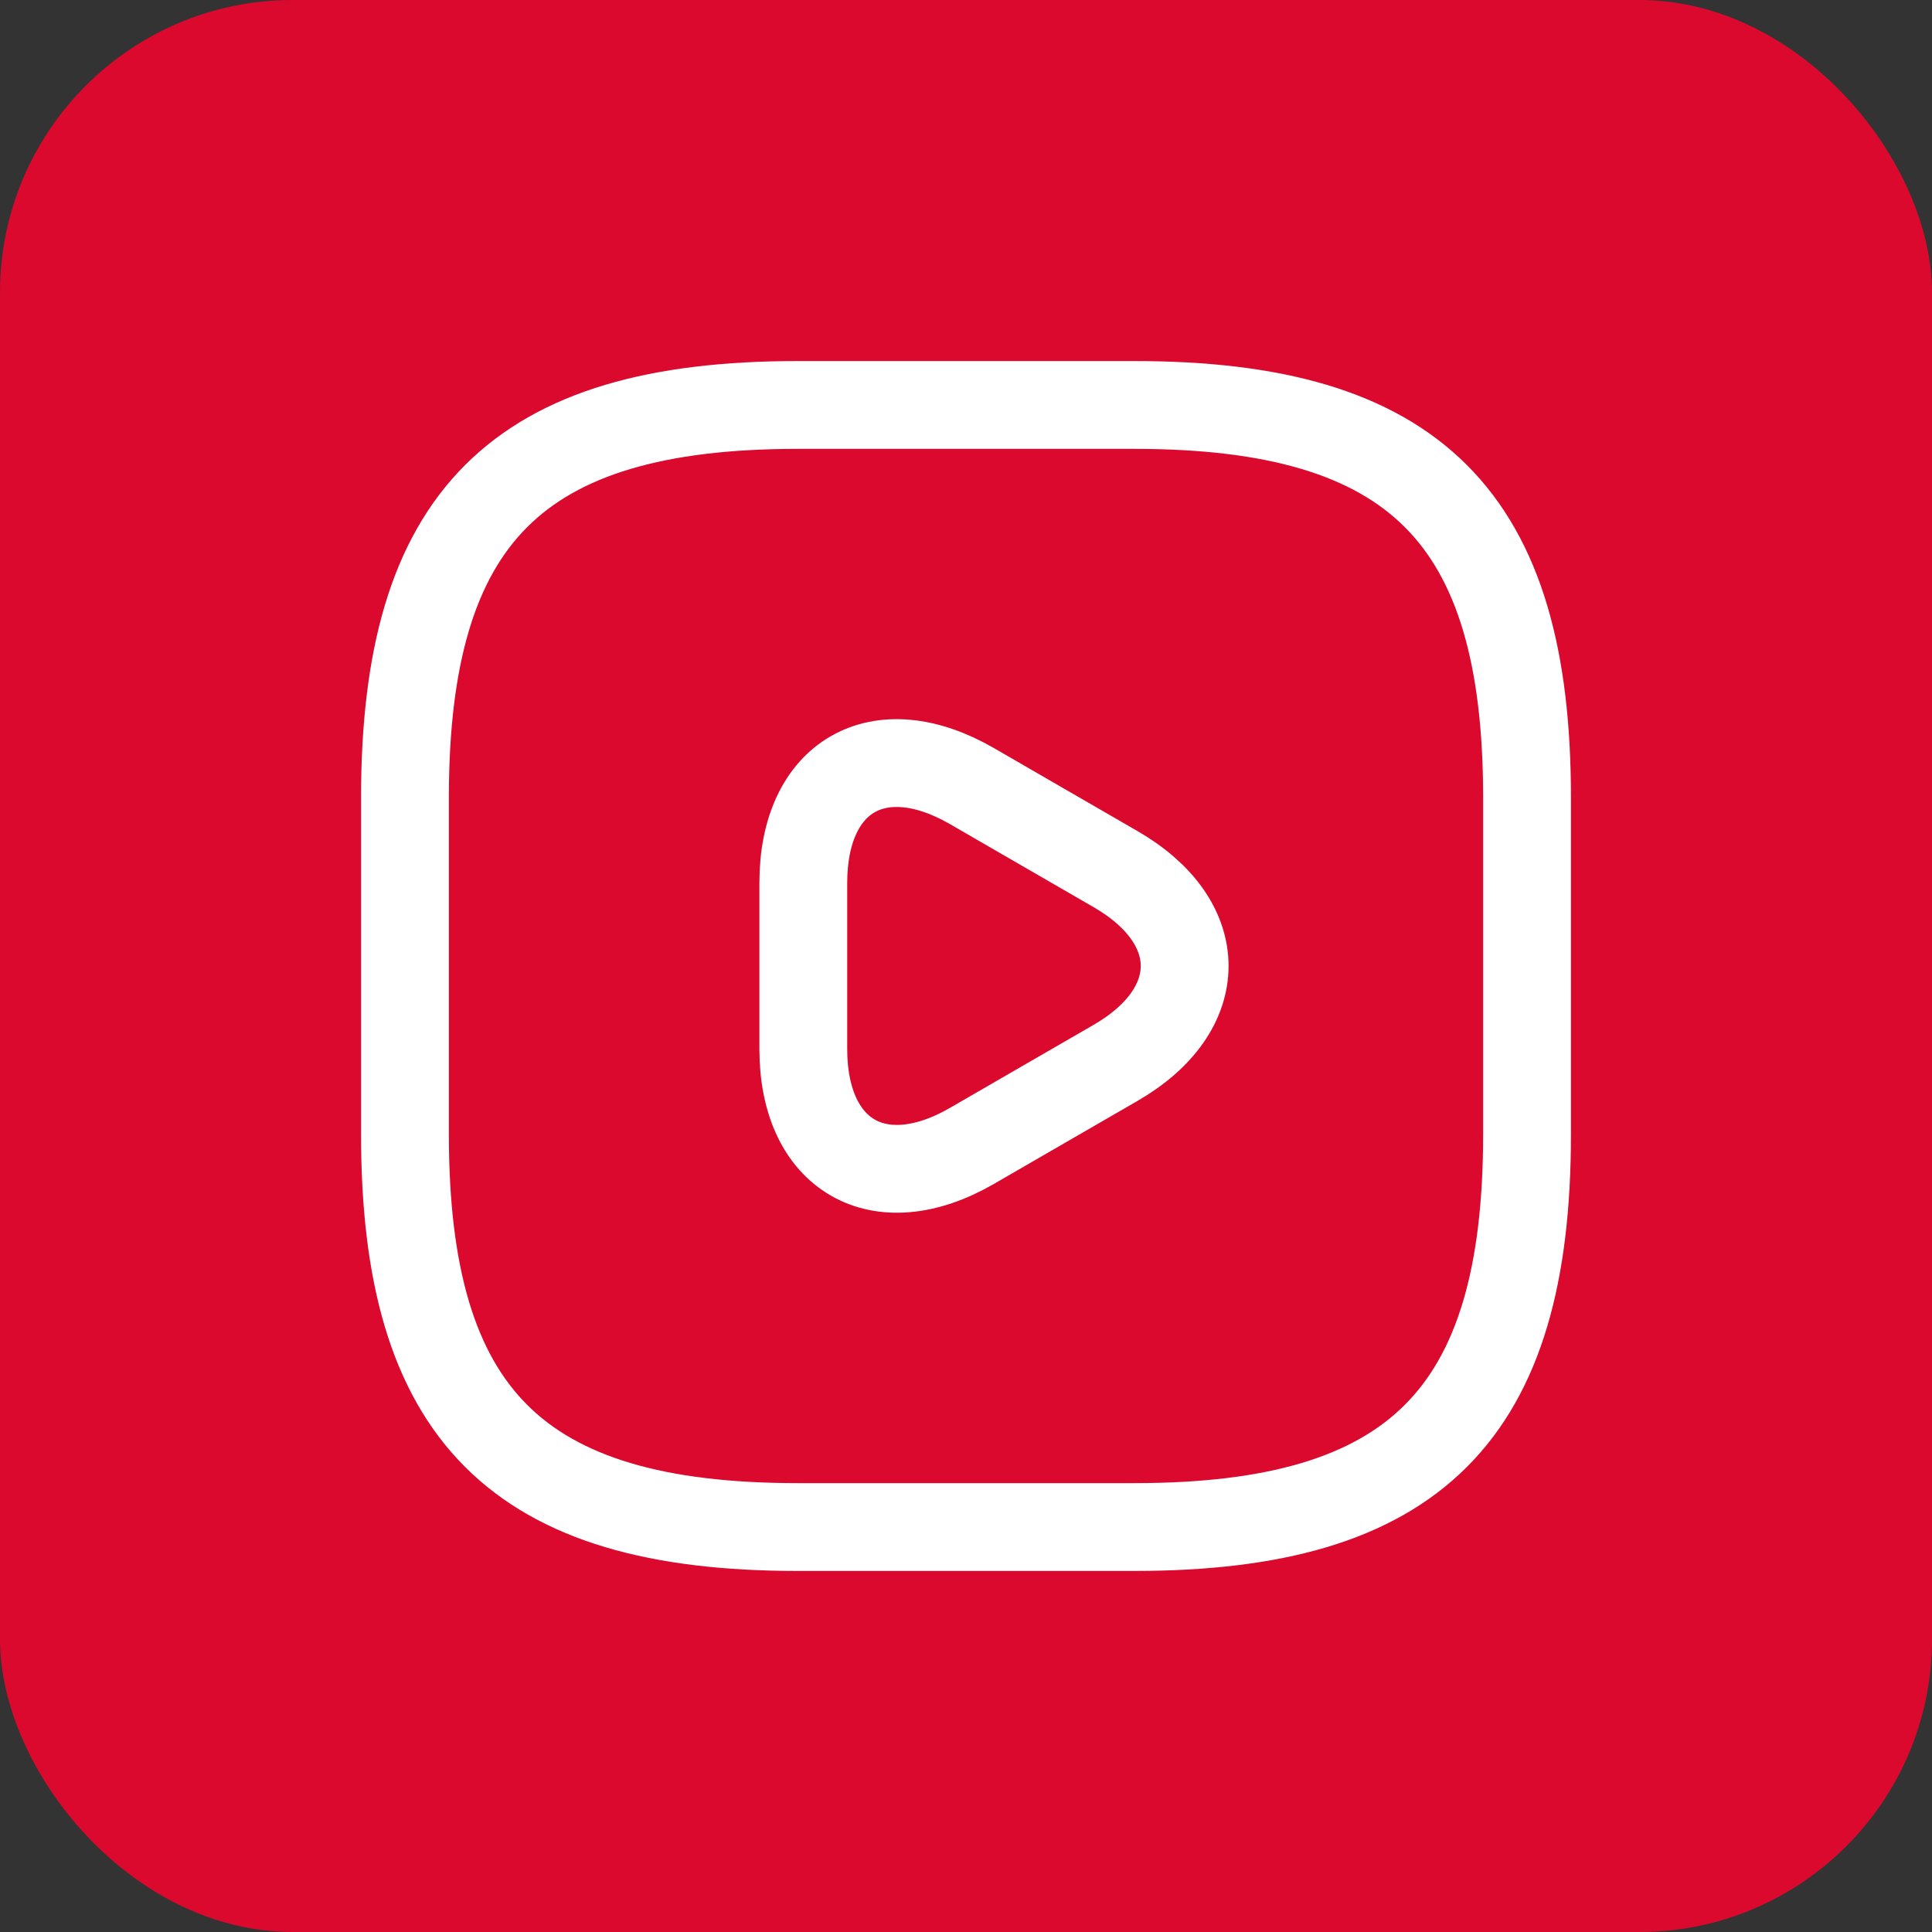
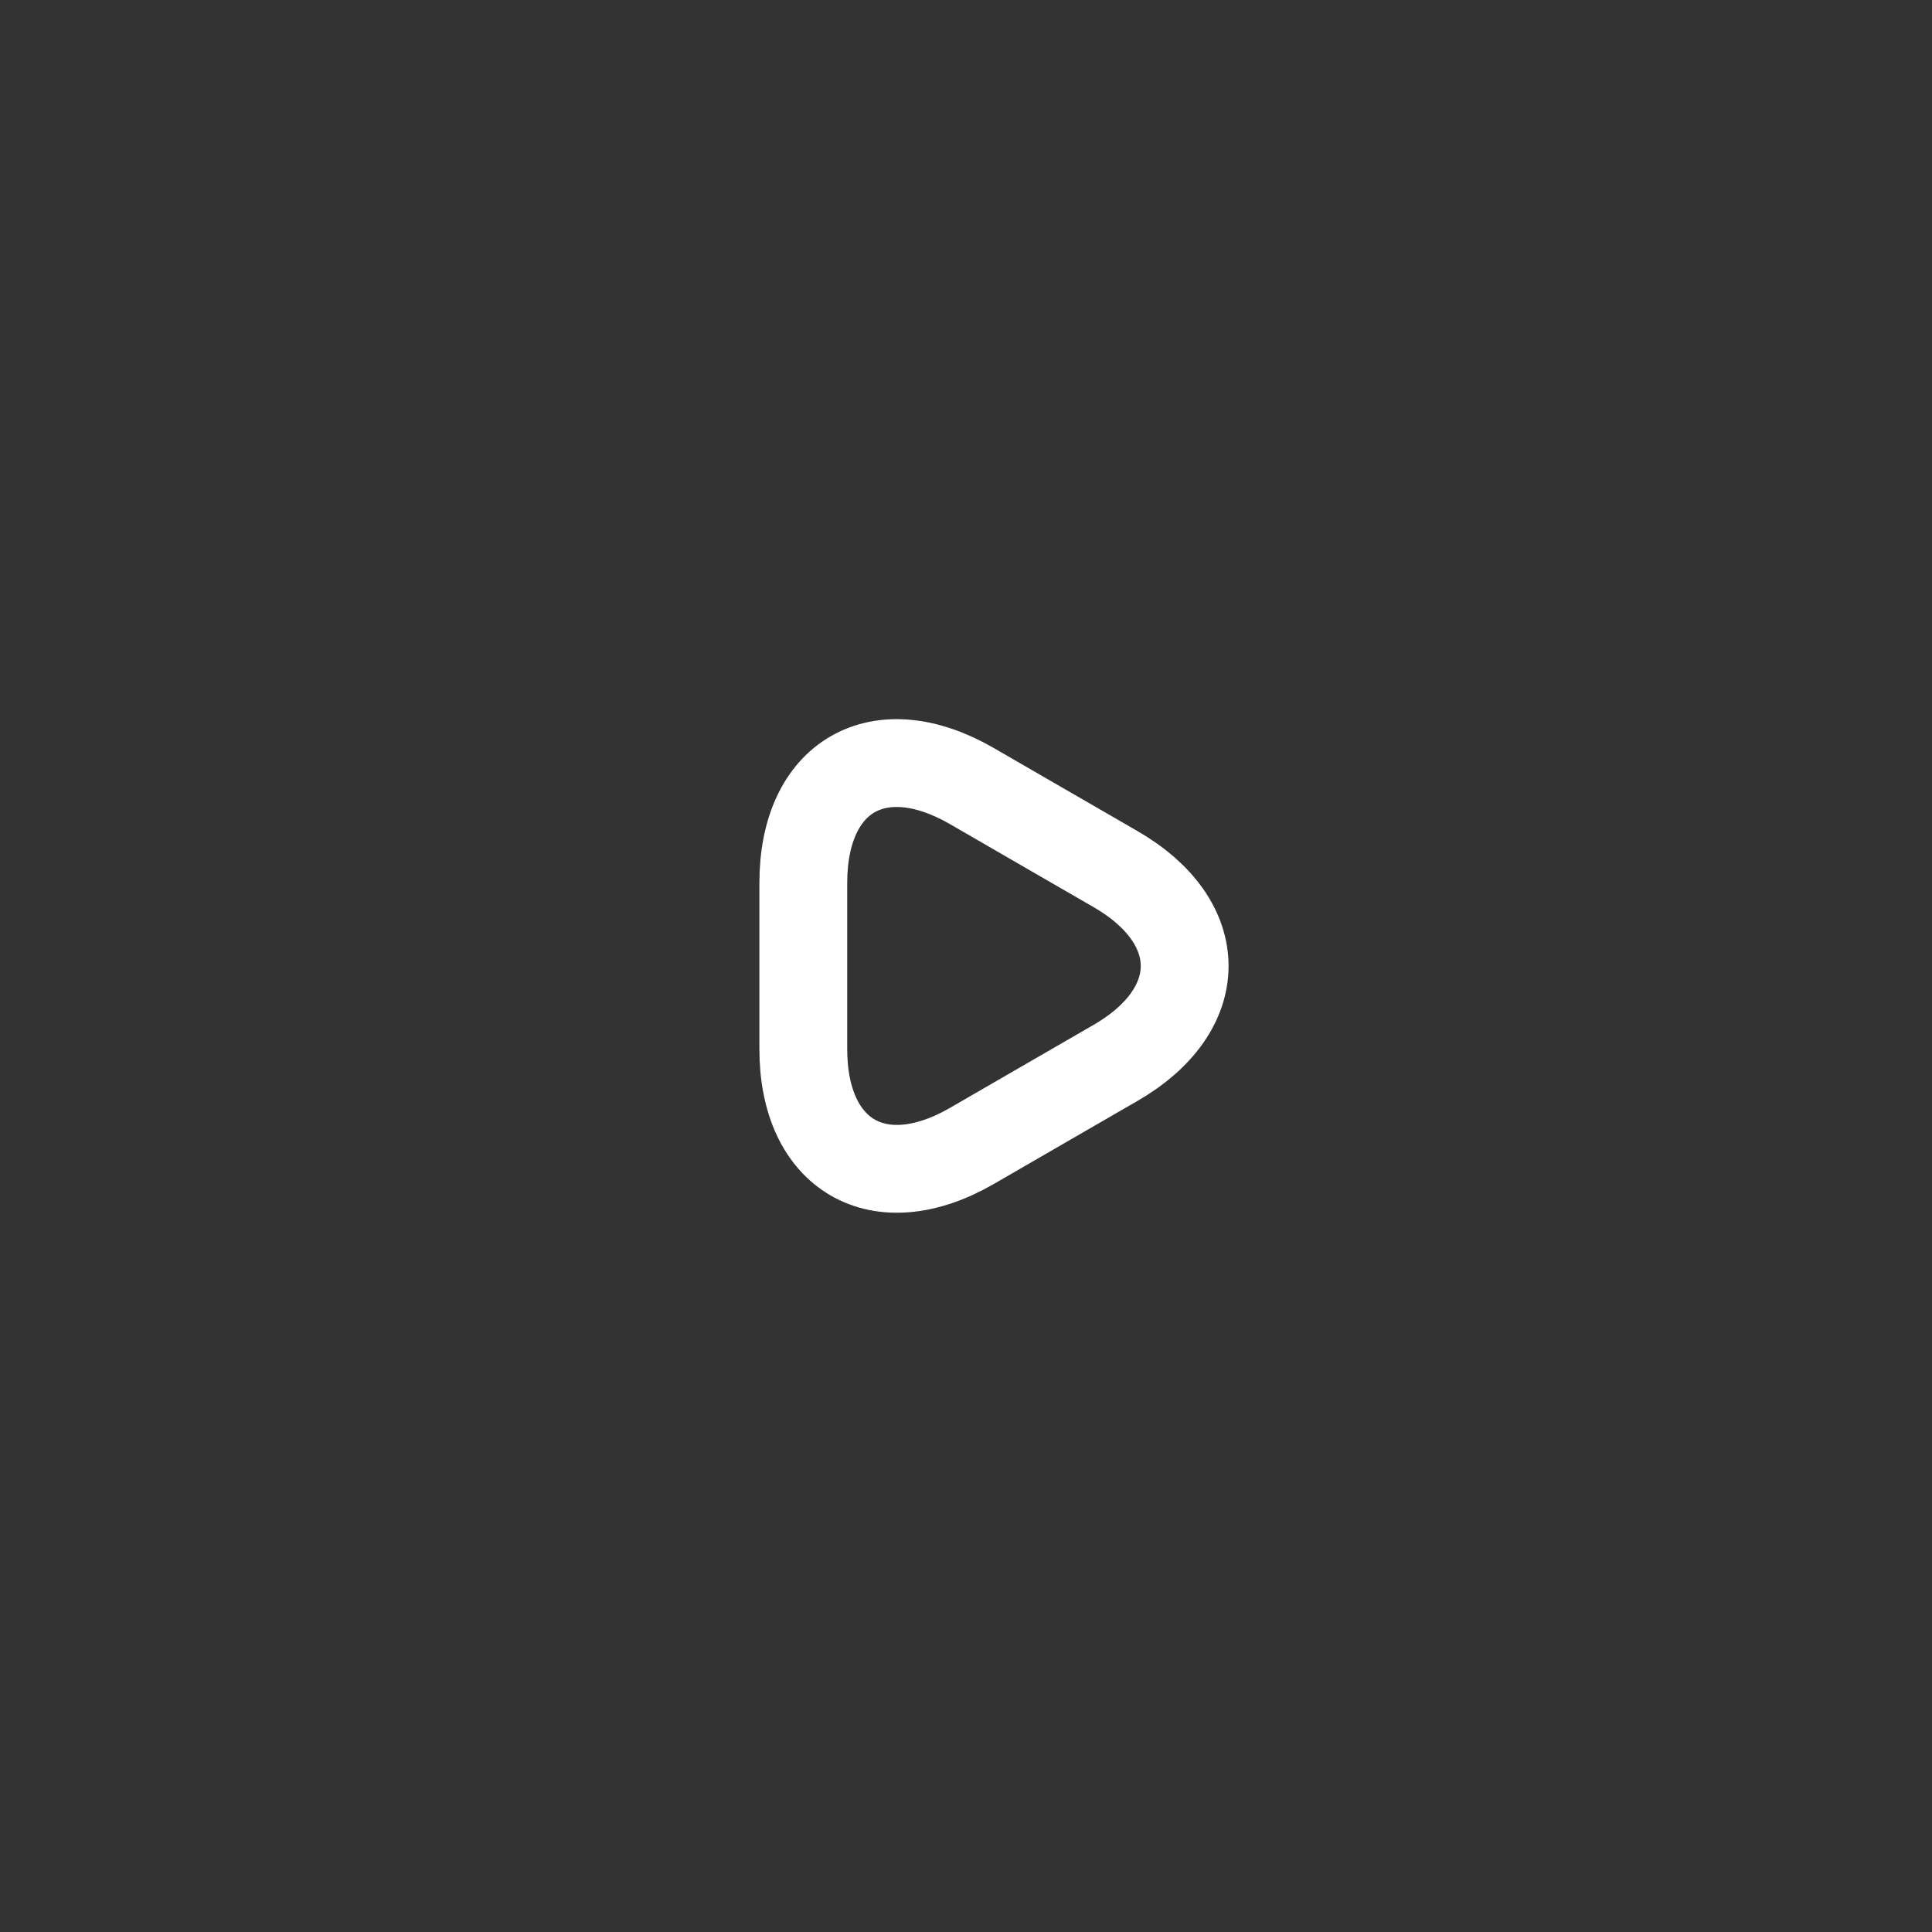
<svg xmlns="http://www.w3.org/2000/svg" width="33" height="33" viewBox="0 0 33 33" fill="none">
  <rect x="0" y="0" width="33" height="33" fill="#333333" stroke="none" />
-   <rect width="33" height="33" rx="5" fill="#DC092E" />
-   <path d="M19.375 26.083C24.166 26.083 26.083 24.167 26.083 19.375V13.625C26.083 8.833 24.166 6.917 19.375 6.917H13.625C8.833 6.917 6.917 8.833 6.917 13.625V19.375C6.917 24.167 8.833 26.083 13.625 26.083H19.375Z" stroke="white" stroke-width="1.5" stroke-linecap="round" stroke-linejoin="round" />
  <path d="M13.721 15.082C13.721 13.251 15.014 12.513 16.596 13.424L17.822 14.133L19.049 14.842C20.63 15.752 20.63 17.247 19.049 18.158L17.822 18.867L16.596 19.576C15.014 20.487 13.721 19.739 13.721 17.918V16.5V15.082Z" stroke="white" stroke-width="1.5" stroke-linecap="round" stroke-linejoin="round" />
</svg>